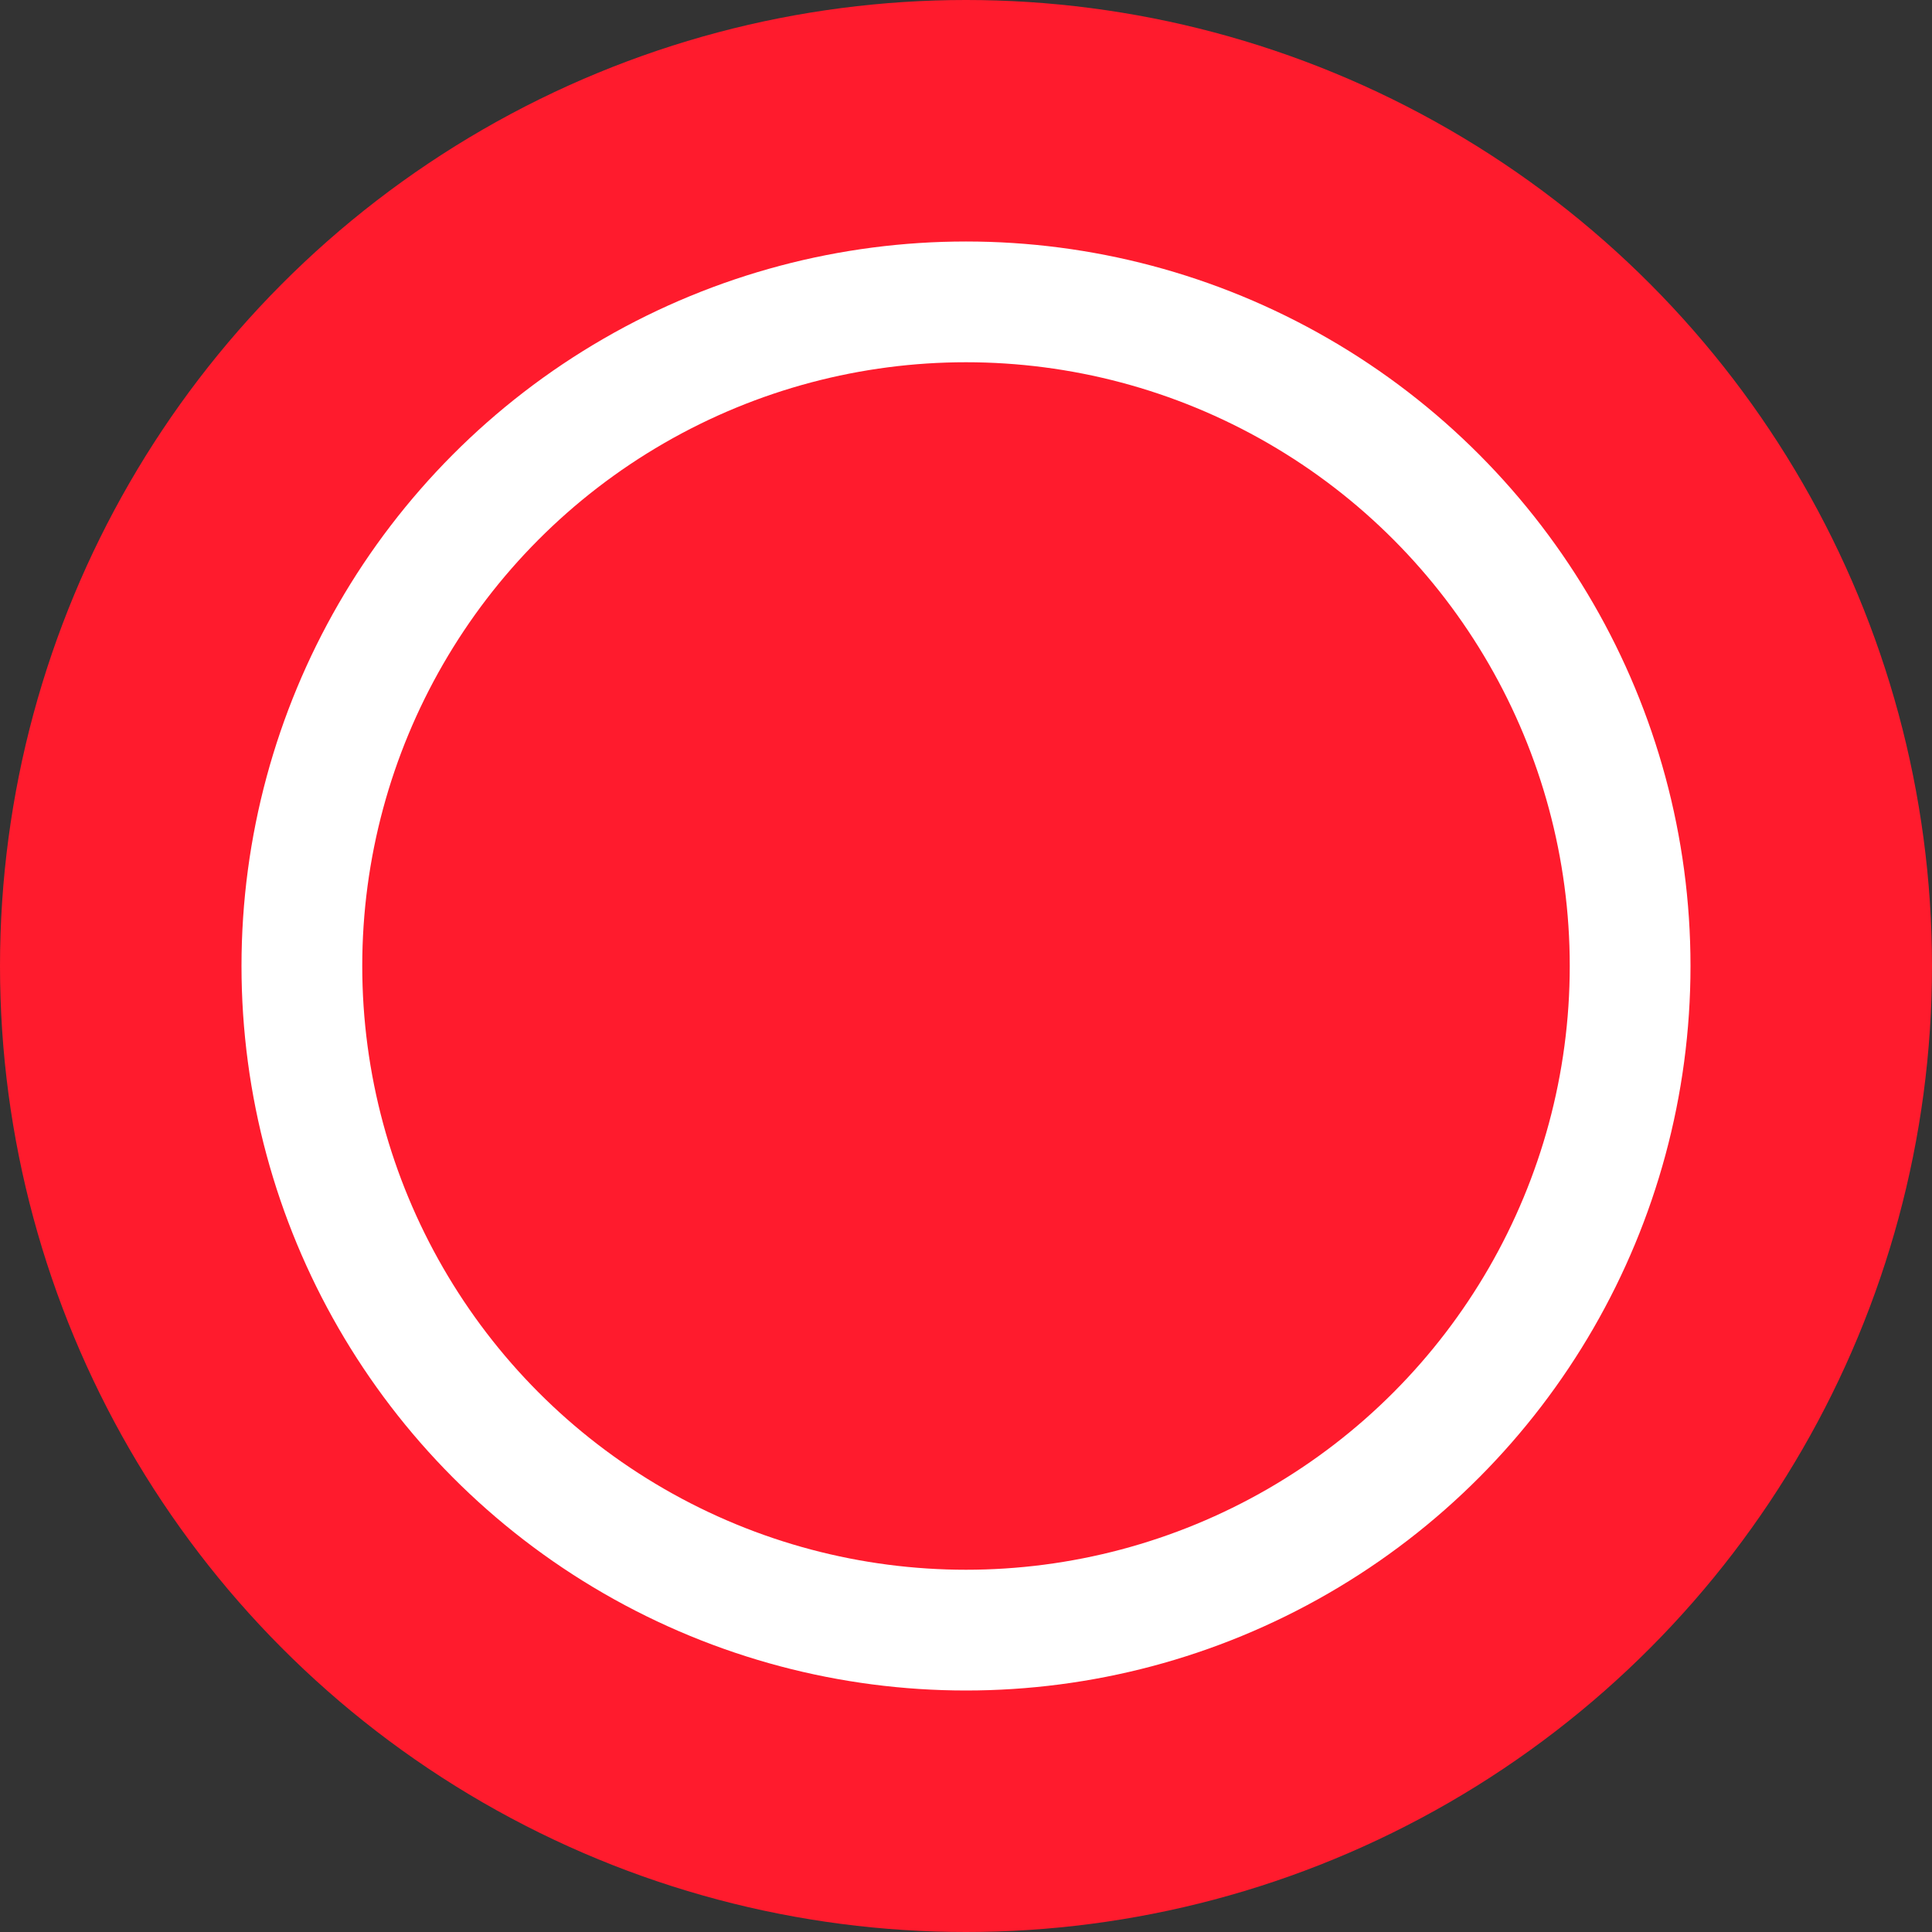
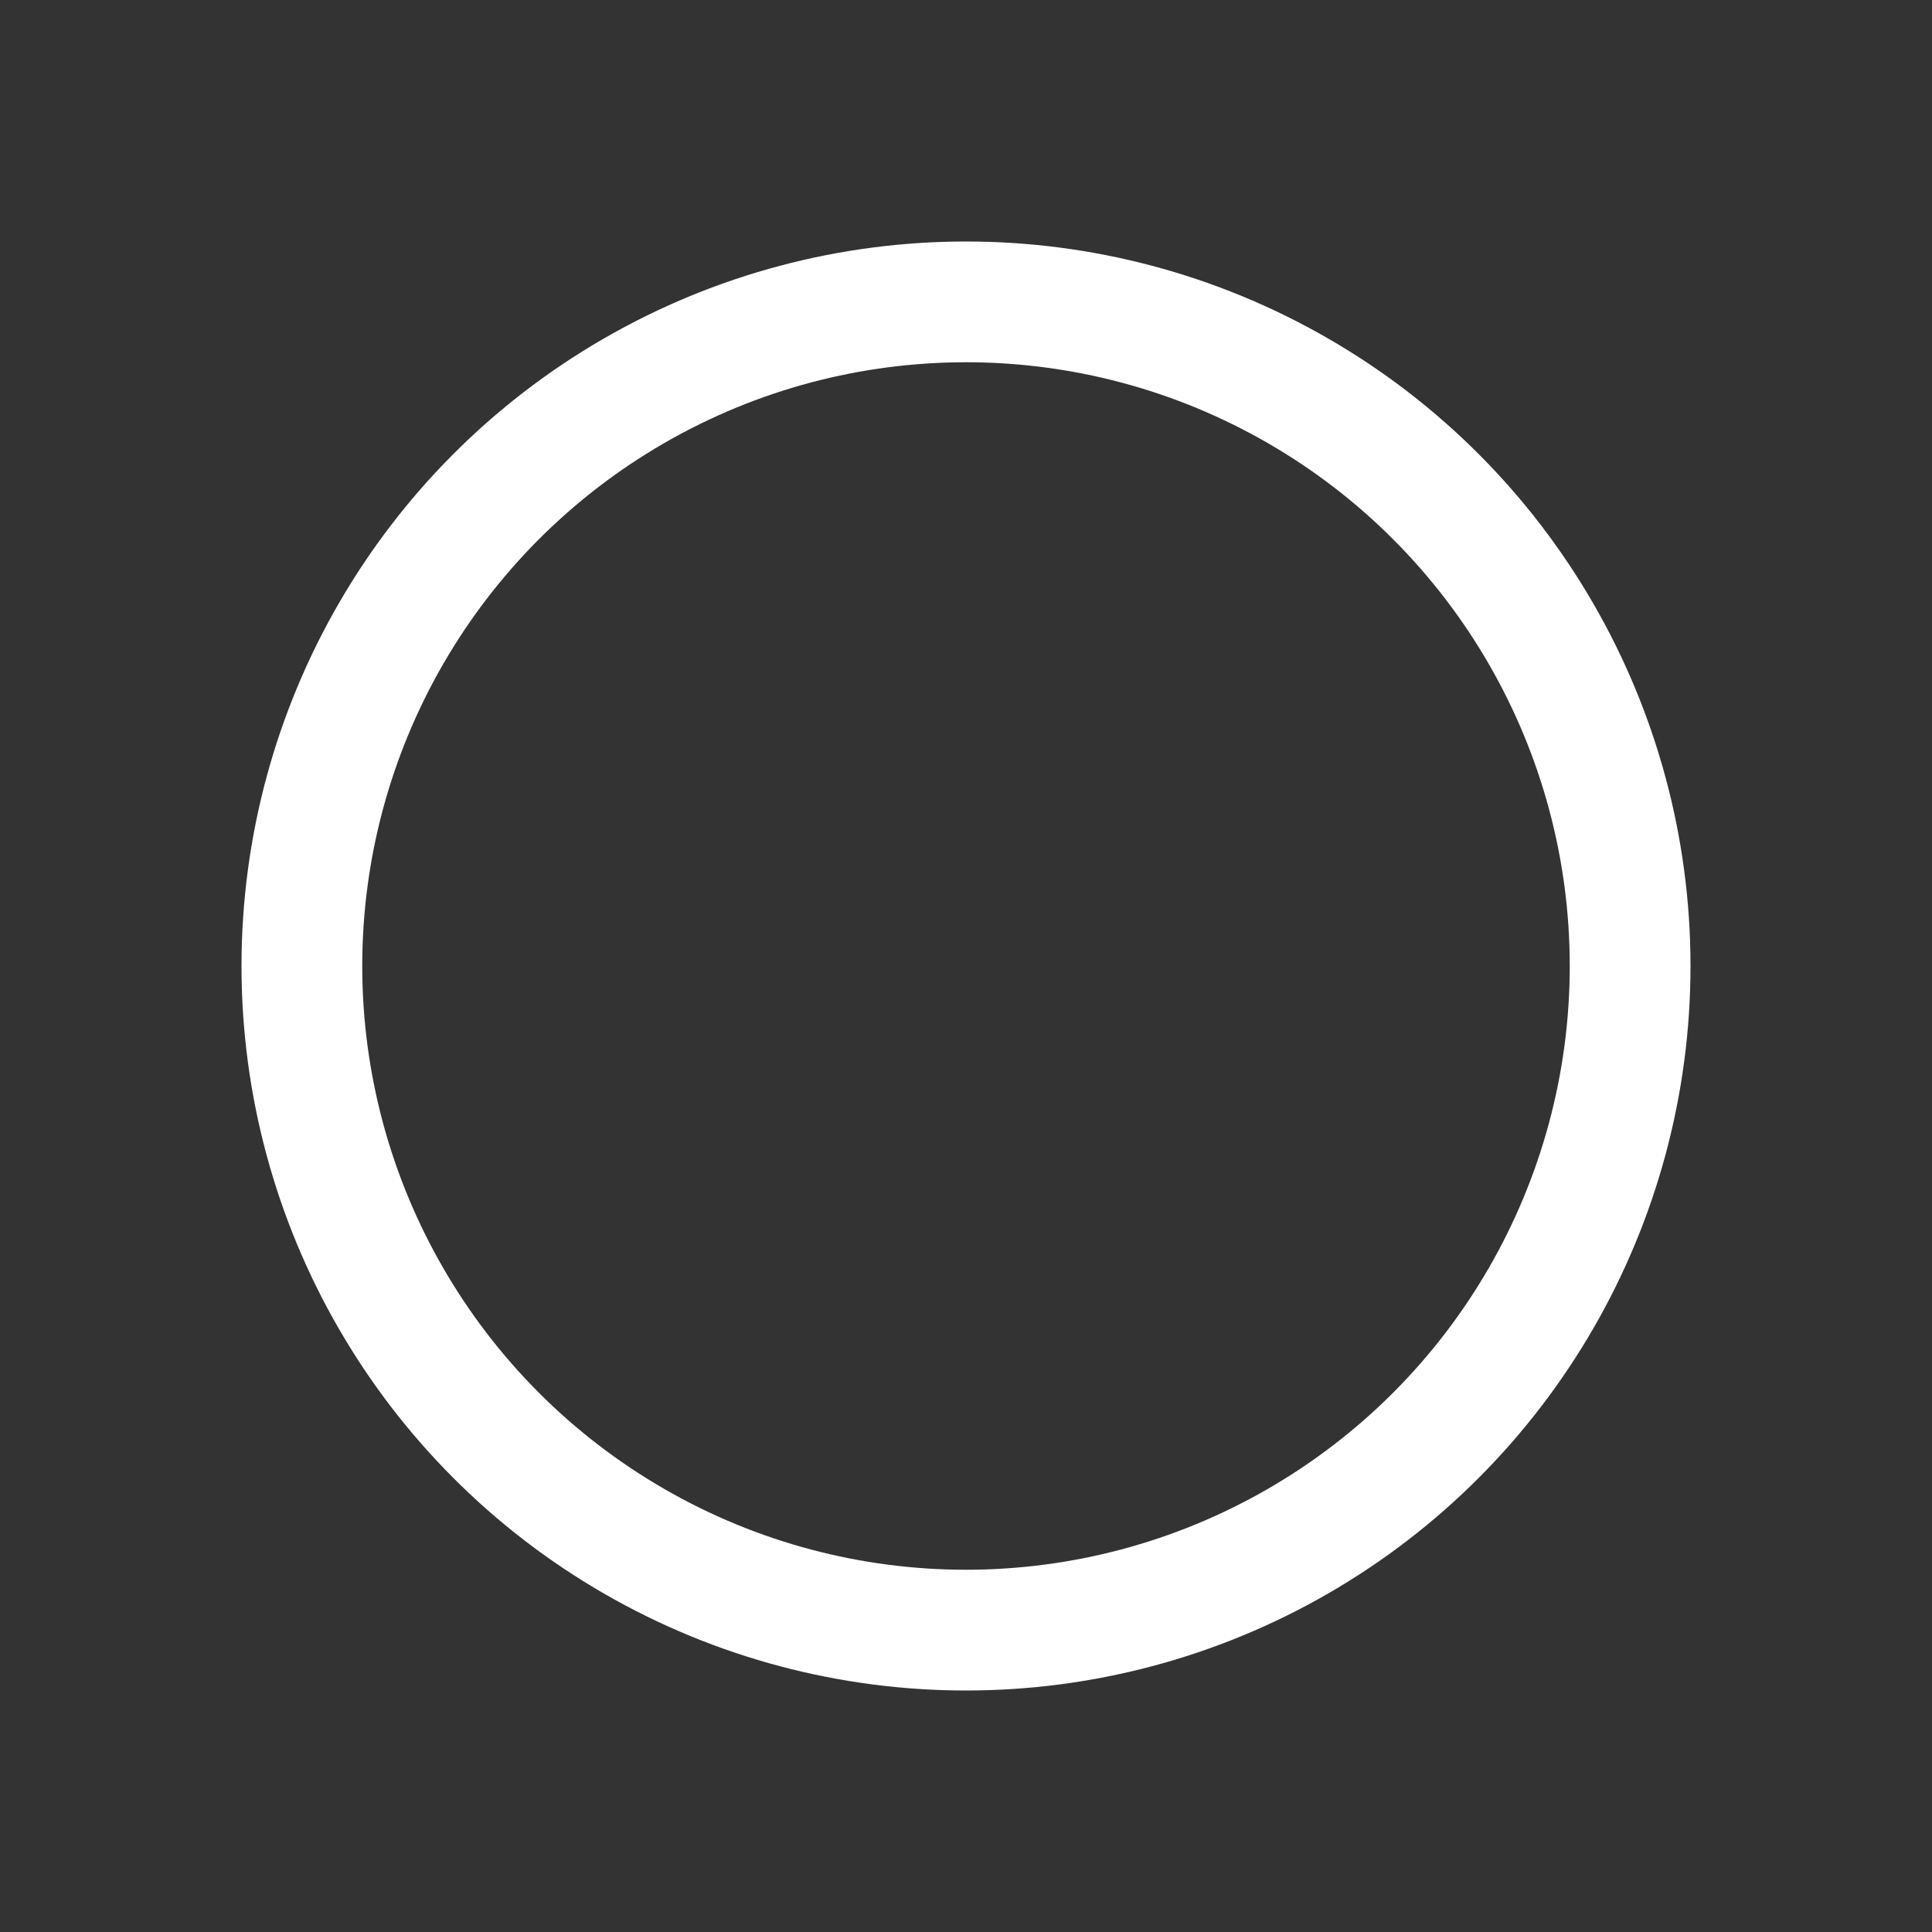
<svg xmlns="http://www.w3.org/2000/svg" viewBox="0 0 32 32" width="32" height="32">
  <rect x="0" y="0" width="32" height="32" fill="#333333" stroke="none" />
-   <circle cx="16" cy="16" r="16" fill="#FF1B2D" />
  <circle cx="16" cy="16" r="11" fill="none" stroke="white" stroke-width="2" />
</svg>